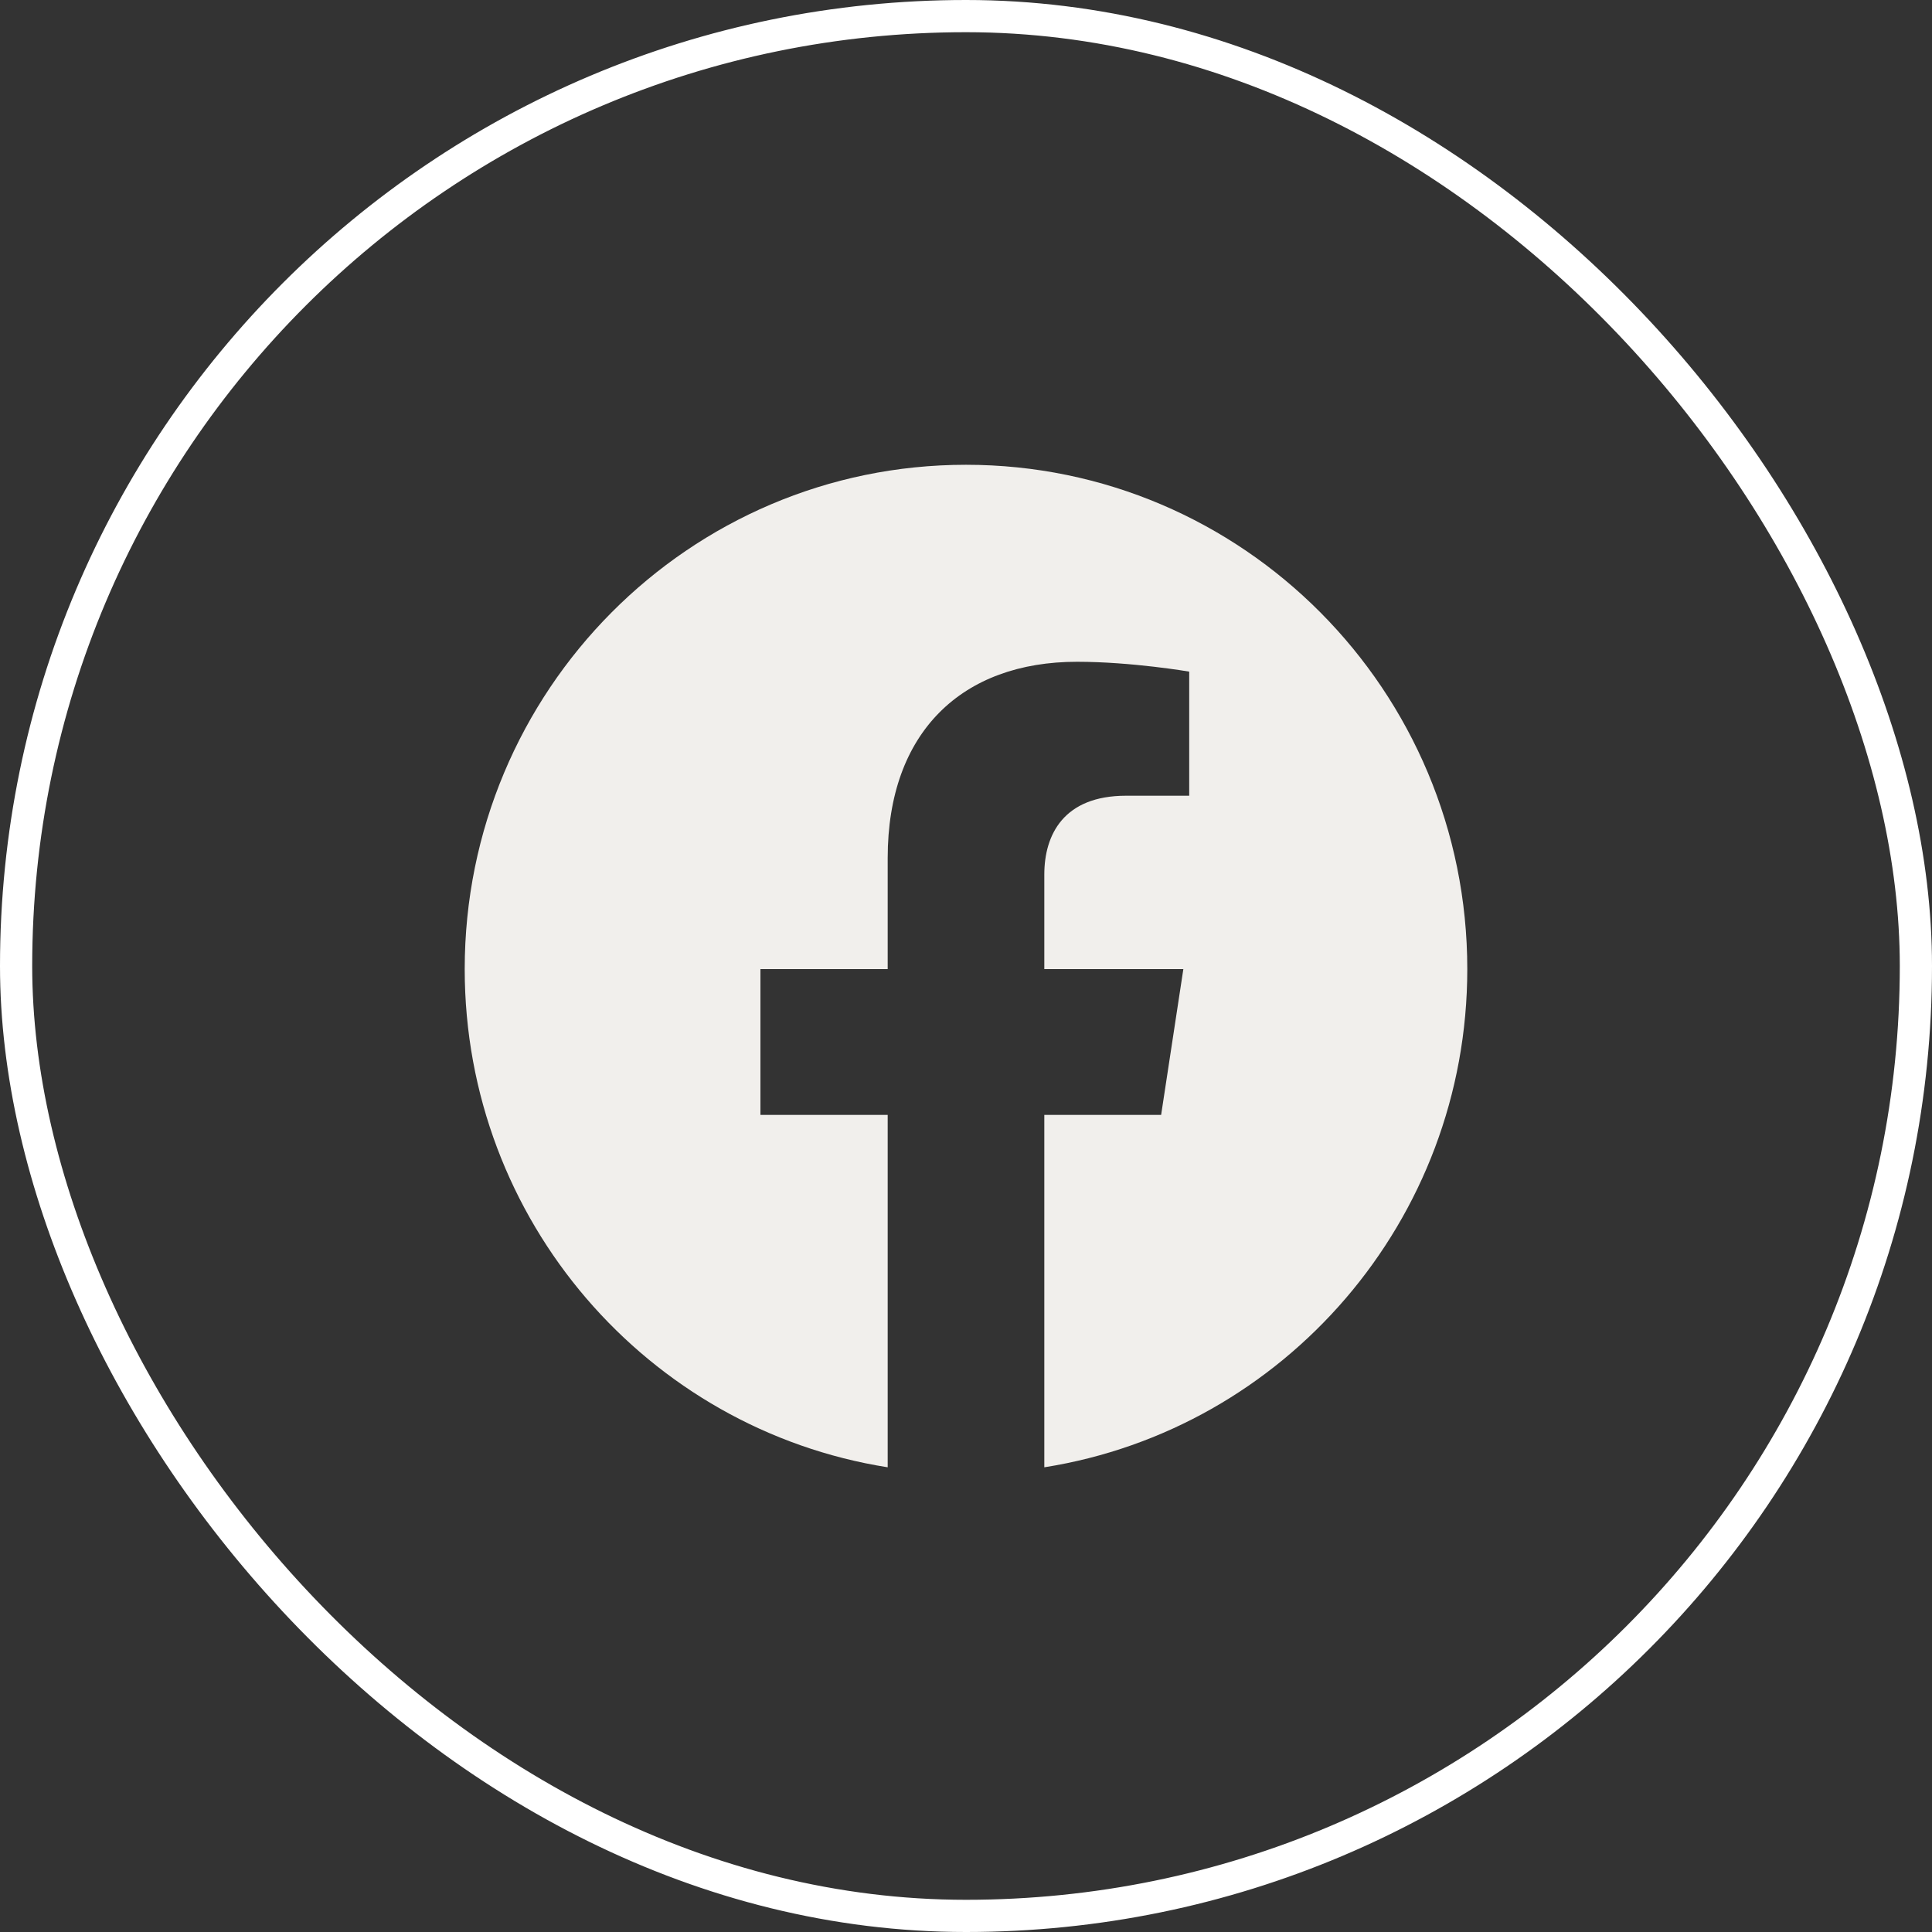
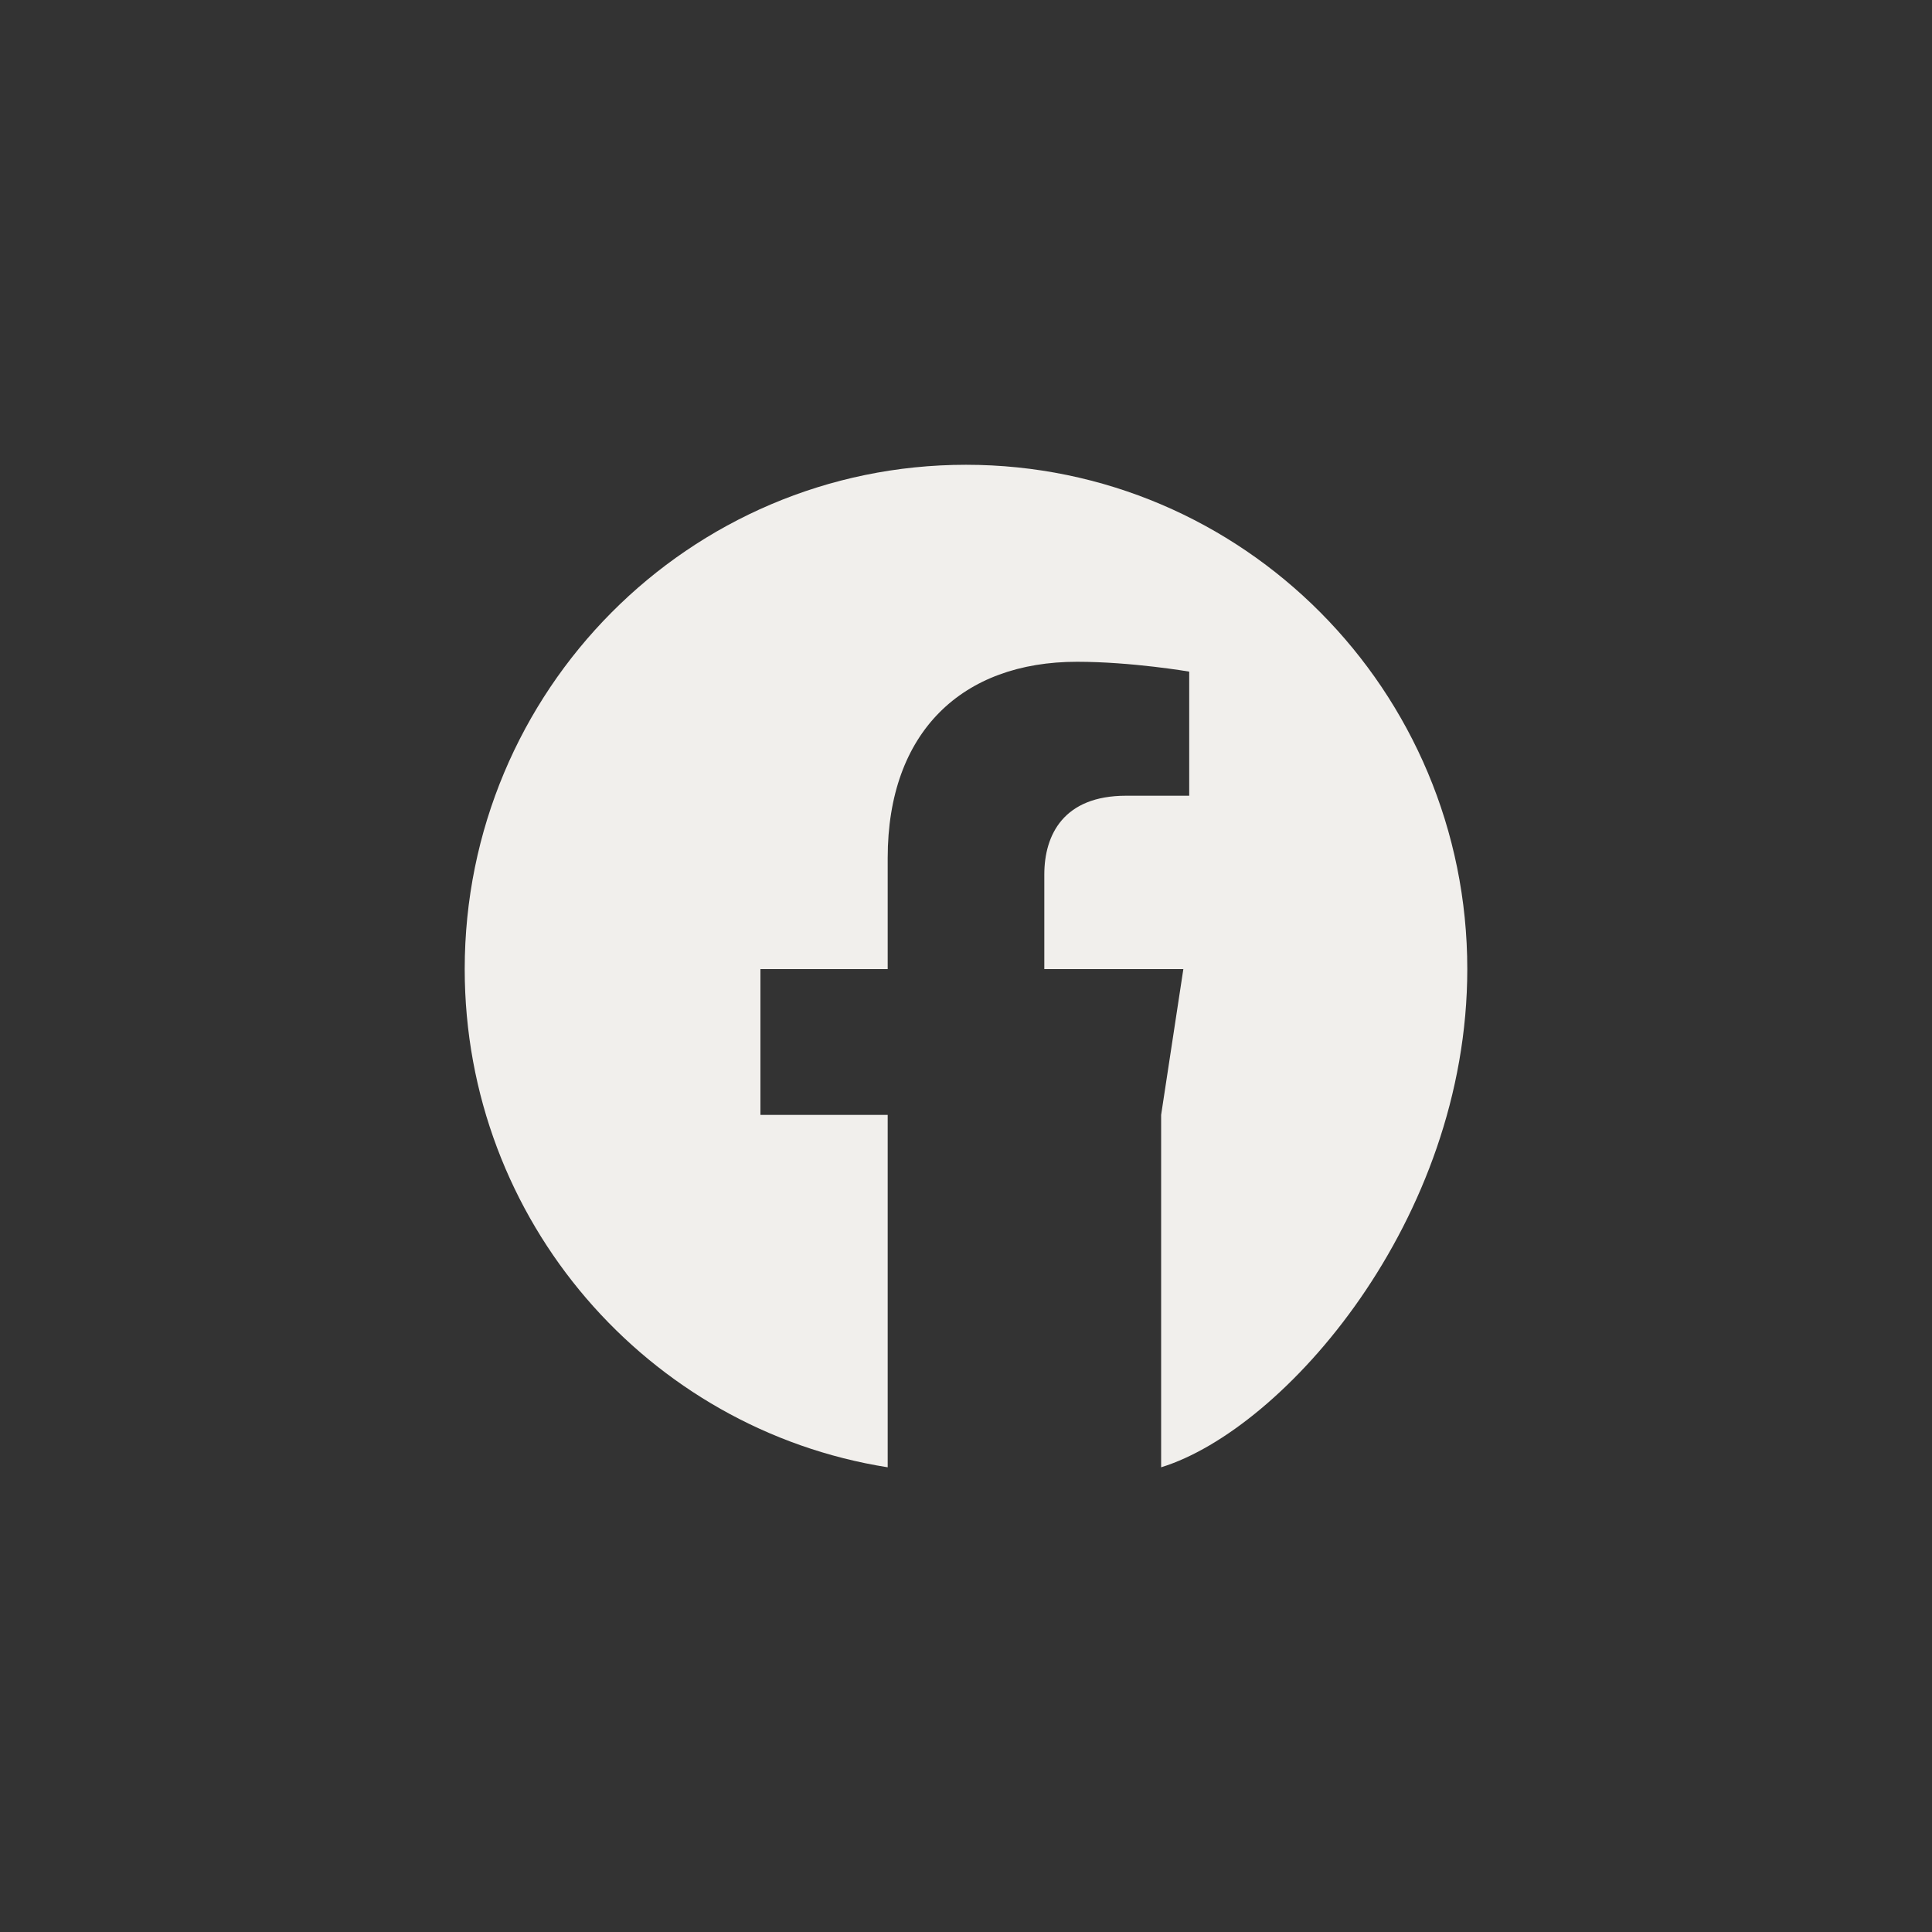
<svg xmlns="http://www.w3.org/2000/svg" width="30" height="30" viewBox="0 0 30 30" fill="none">
  <rect x="0" y="0" width="30" height="30" fill="#333333" stroke="none" />
-   <rect x="0.25" y="0.25" width="29.5" height="29.5" rx="14.75" stroke="white" stroke-width="0.5" />
  <g clip-path="url(#clip0_2099_884)">
-     <path d="M22.784 15.048C22.784 10.723 19.299 7.217 15 7.217C10.701 7.217 7.216 10.723 7.216 15.048C7.216 18.957 10.063 22.196 13.784 22.784V17.312H11.808V15.048H13.784V13.323C13.784 11.36 14.946 10.276 16.724 10.276C17.575 10.276 18.466 10.429 18.466 10.429V12.356H17.485C16.518 12.356 16.216 12.96 16.216 13.58V15.048H18.375L18.03 17.312H16.216V22.784C19.937 22.196 22.784 18.957 22.784 15.048Z" fill="#F1EFEC" />
+     <path d="M22.784 15.048C22.784 10.723 19.299 7.217 15 7.217C10.701 7.217 7.216 10.723 7.216 15.048C7.216 18.957 10.063 22.196 13.784 22.784V17.312H11.808V15.048H13.784V13.323C13.784 11.36 14.946 10.276 16.724 10.276C17.575 10.276 18.466 10.429 18.466 10.429V12.356H17.485C16.518 12.356 16.216 12.96 16.216 13.58V15.048H18.375L18.03 17.312V22.784C19.937 22.196 22.784 18.957 22.784 15.048Z" fill="#F1EFEC" />
  </g>
  <defs>
    <clipPath id="clip0_2099_884">
      <rect width="15.567" height="15.567" fill="white" transform="translate(7.216 7.217)" />
    </clipPath>
  </defs>
</svg>